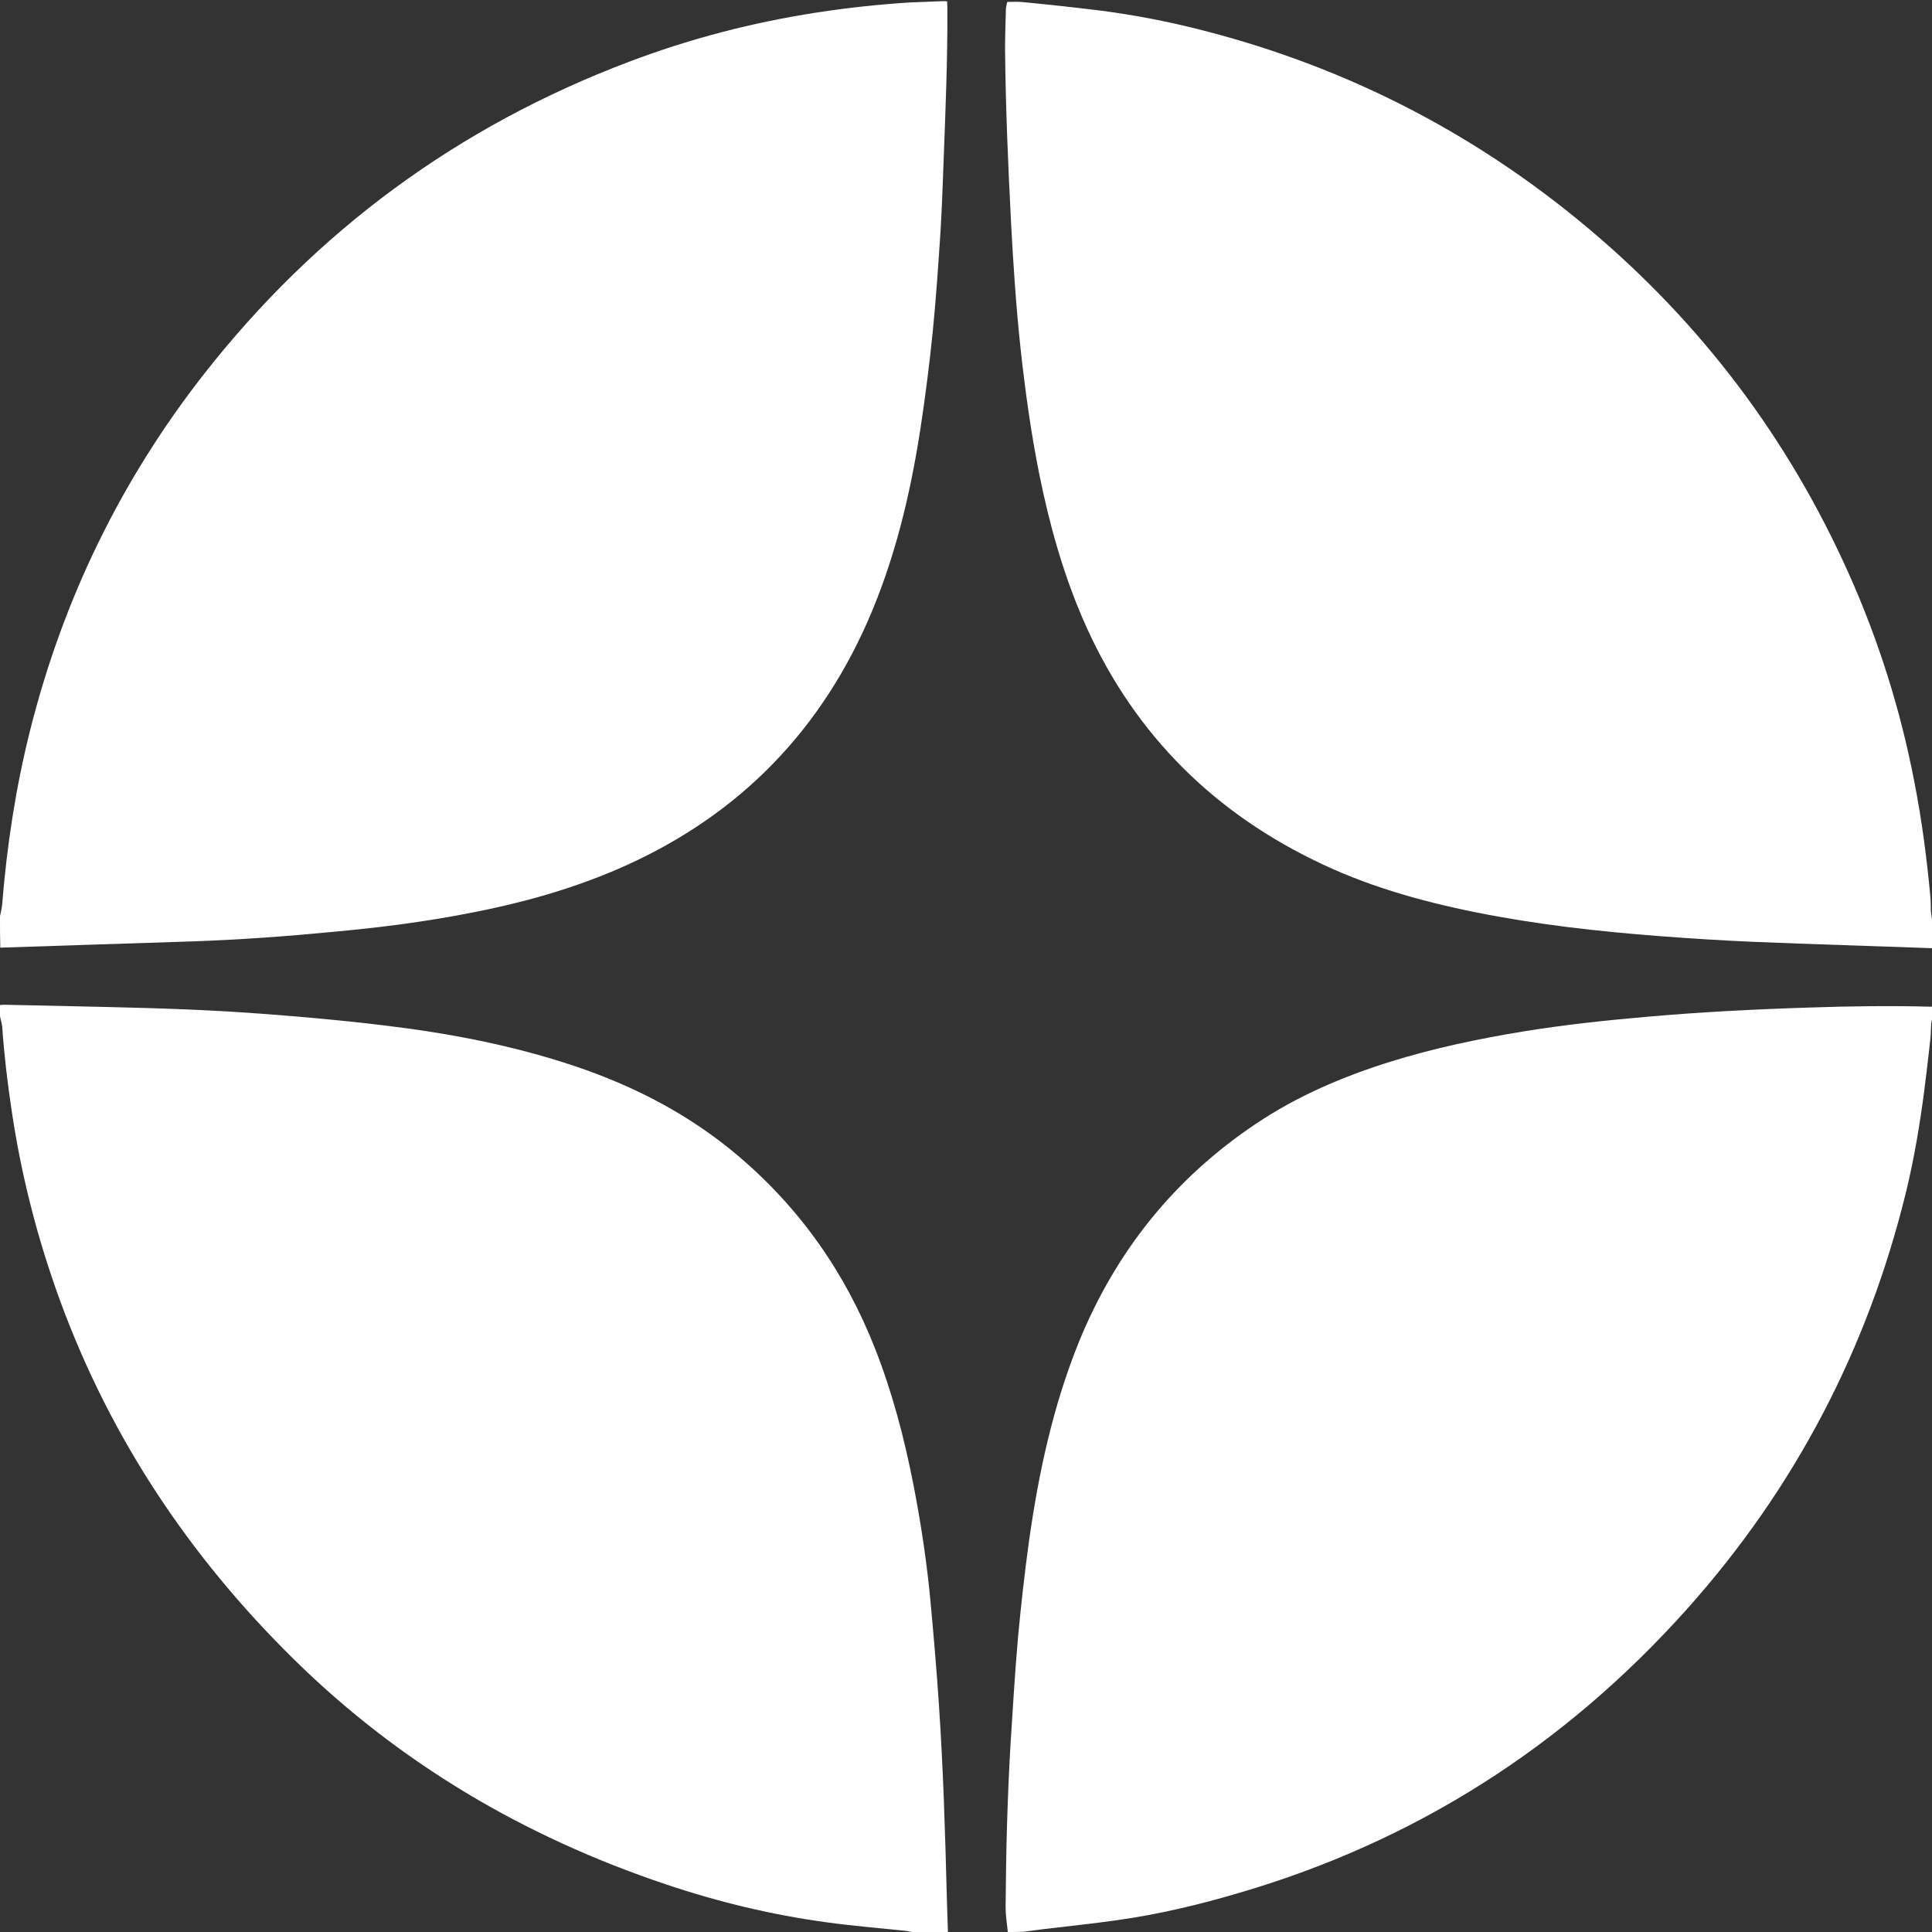
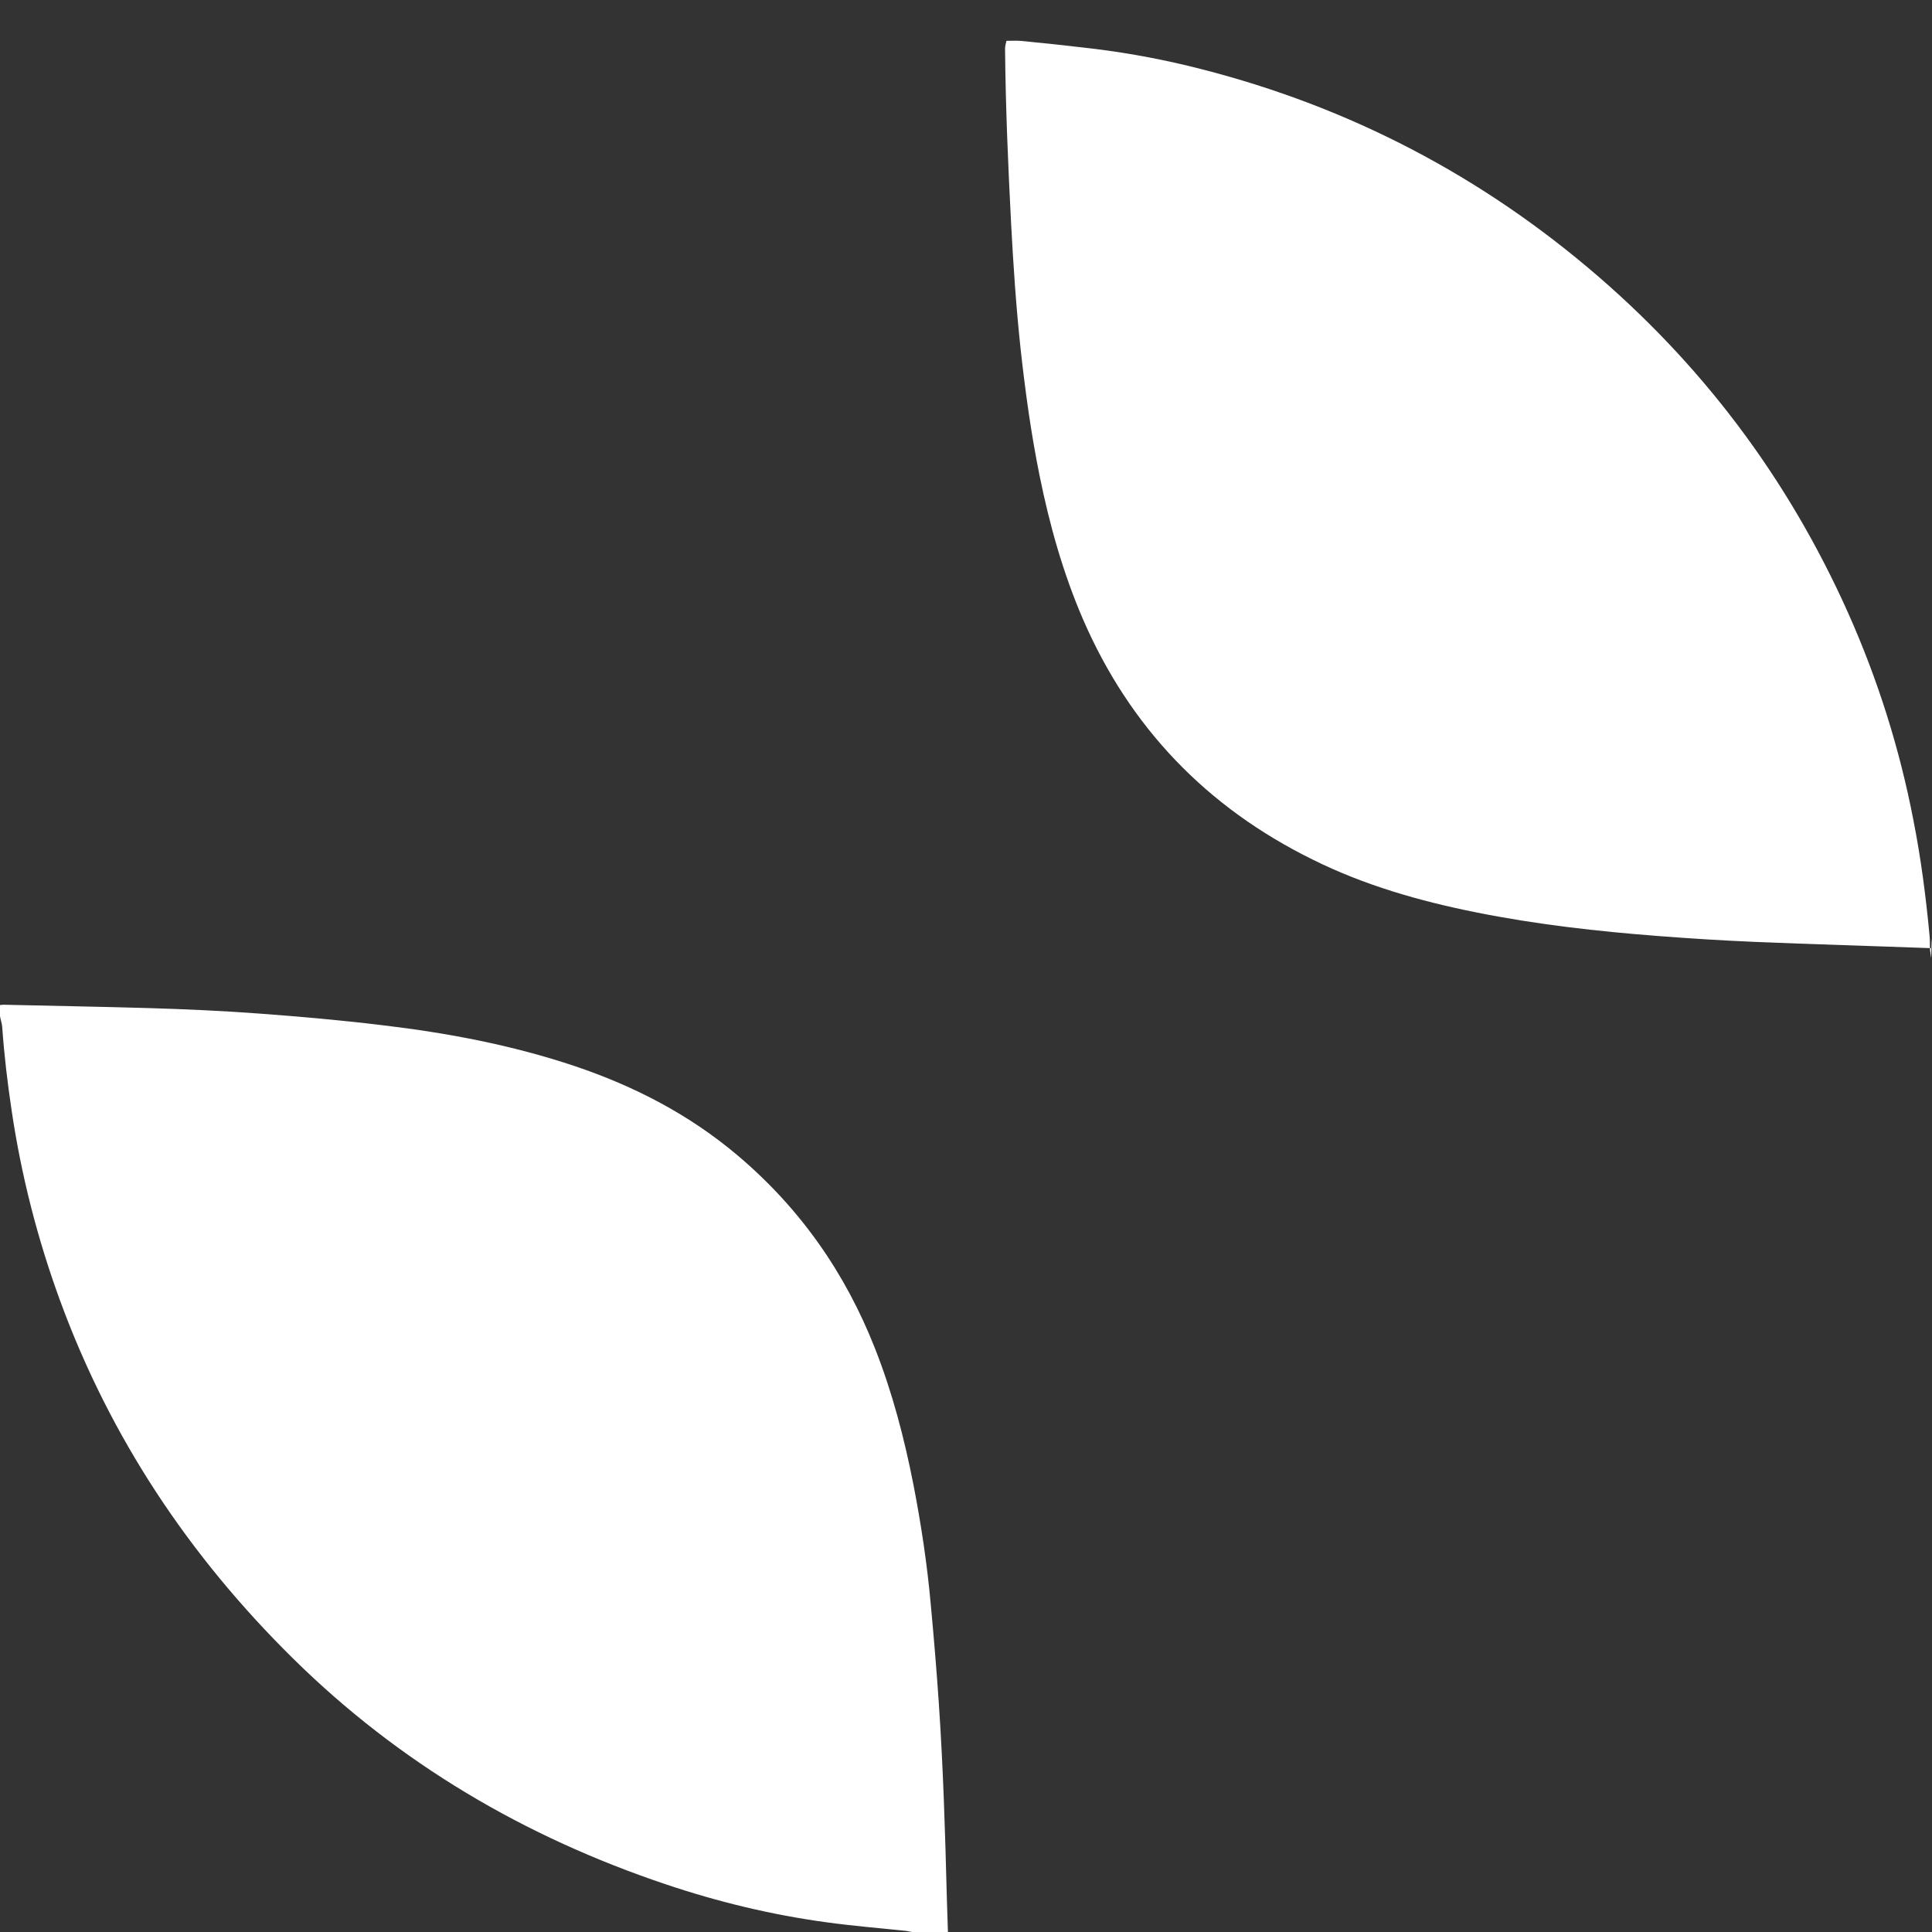
<svg xmlns="http://www.w3.org/2000/svg" version="1.1" id="Layer_1" x="0px" y="0px" viewBox="0 0 700.1 700.1" style="enable-background:new 0 0 700.1 700.1;" xml:space="preserve">
  <rect x="0" y="0" width="700.1" height="700.1" fill="#333333" stroke="none" />
  <style type="text/css">
	.st0{fill:#FFFFFF;}
</style>
-   <path class="st0" d="M0,332c0.3-1.5,0.7-2.9,0.8-4.4c1.7-21.2,4.9-42.2,10.1-62.9c11.9-47.4,32.8-90.5,62.9-129  C114.6,83.6,166,45.8,227.9,22.4c22.1-8.4,44.9-14.3,68.3-17.9c11.1-1.7,22.2-2.9,33.4-3.6c4.1-0.2,8.3-0.3,12.5-0.5  c0.3,0,0.6,0.1,1.1,0.1c0,0.8,0.1,1.6,0.1,2.4c0.1,18.8-0.7,37.6-1.4,56.3c-0.3,8.3-0.6,16.6-1.1,24.9c-0.8,12-1.6,24.1-2.8,36.1  c-1.2,11.8-2.7,23.7-4.5,35.4c-3.7,23.9-9.3,47.3-19.1,69.6c-18.7,42.4-49.5,72.4-92.1,90.4c-16.9,7.1-34.4,11.9-52.3,15.3  c-16.4,3.2-33,5.3-49.6,6.8c-16.6,1.6-33.1,2.8-49.8,3.4c-23.5,0.8-47,1.5-70.5,2.3C0,339.7,0,335.9,0,332z" />
-   <path class="st0" d="M700.1,343.6c-21.5-0.8-43-1.4-64.5-2.3c-11.5-0.5-23-1.2-34.5-2.1c-22.2-1.7-44.4-4.2-66.3-8.6  c-20.4-4.1-40.4-9.8-59.1-19.1c-38.4-18.9-66.3-47.9-83.3-87.2c-7.2-16.7-12.1-34.2-15.7-52c-3.1-15.3-5.2-30.7-6.9-46.2  c-1.6-15-2.6-29.9-3.4-45c-1.1-21.2-2-42.3-2.2-63.5c0-4.7,0.2-9.4,0.3-14.1c0-0.9,0.3-1.9,0.5-2.8c1.8,0,3.3-0.1,4.9,0  c7.6,0.7,15.1,1.5,22.7,2.4c12.8,1.4,25.5,3.6,38,6.6c54,13,102.4,37.3,144.9,73c41.1,34.5,72.6,76.3,94.5,125.3  c10.8,24.2,18.7,49.3,23.7,75.3c2.7,13.7,4.5,27.6,5.8,41.5c0.2,1.8,0.1,3.7,0.2,5.5c0.1,0.9,0.3,1.9,0.4,2.8  C700.1,336.5,700.1,340,700.1,343.6z" />
+   <path class="st0" d="M700.1,343.6c-21.5-0.8-43-1.4-64.5-2.3c-11.5-0.5-23-1.2-34.5-2.1c-22.2-1.7-44.4-4.2-66.3-8.6  c-20.4-4.1-40.4-9.8-59.1-19.1c-38.4-18.9-66.3-47.9-83.3-87.2c-7.2-16.7-12.1-34.2-15.7-52c-3.1-15.3-5.2-30.7-6.9-46.2  c-1.6-15-2.6-29.9-3.4-45c-1.1-21.2-2-42.3-2.2-63.5c0-0.9,0.3-1.9,0.5-2.8c1.8,0,3.3-0.1,4.9,0  c7.6,0.7,15.1,1.5,22.7,2.4c12.8,1.4,25.5,3.6,38,6.6c54,13,102.4,37.3,144.9,73c41.1,34.5,72.6,76.3,94.5,125.3  c10.8,24.2,18.7,49.3,23.7,75.3c2.7,13.7,4.5,27.6,5.8,41.5c0.2,1.8,0.1,3.7,0.2,5.5c0.1,0.9,0.3,1.9,0.4,2.8  C700.1,336.5,700.1,340,700.1,343.6z" />
  <path class="st0" d="M0,364.2c0.6,0,1.3-0.2,1.9-0.1c17.3,0.4,34.7,0.7,52,1.2c13.4,0.4,26.8,1,40.2,2c14.8,1.1,29.6,2.4,44.4,4.2  c23.7,2.8,47,7.2,69.7,14.8c21.7,7.3,41.6,17.6,59.1,32.4c22.6,19.1,39,42.5,49.8,70c6.3,16,10.6,32.5,13.9,49.3  c2.8,14.4,5,29,6.3,43.6c1.1,11.9,2.1,23.7,2.9,35.6c1.6,23.5,2.3,46.9,2.9,70.4c0.1,4.2,0.3,8.3,0.4,12.5c-4.3,0-8.6,0-13,0  c-0.7-0.1-1.4-0.3-2.1-0.4c-9.6-1-19.3-1.8-28.8-3.1c-19.9-2.7-39.4-7.4-58.4-13.8c-51.2-17.2-96.6-43.9-135.1-81.9  c-37.6-37.1-66.1-79.9-84.3-129.5c-8.2-22.4-14.1-45.4-17.6-69.1c-1.5-10-2.7-20.1-3.4-30.2c-0.1-1.3-0.6-2.6-0.8-3.9  C0,366.8,0,365.5,0,364.2z" />
-   <path class="st0" d="M365.2,700.1c-0.3-3-0.8-6-0.8-9c0.1-9.8,0.2-19.5,0.5-29.3c0.3-10,0.7-20,1.3-30c0.8-12.8,1.6-25.7,2.7-38.5  c1.1-11.7,2.4-23.4,4-35c3.5-24.7,8.7-48.9,18.1-72.1c13.4-32.8,34.6-59.2,64-78.9c15-10.1,31.4-17.1,48.6-22.5  c16-5,32.3-8.4,48.8-11.1c14.9-2.4,29.9-4,45-5.3c19.4-1.7,38.9-2.7,58.4-3.3c14.6-0.5,29.3-0.7,43.9-0.3c0.2,0,0.3-0.1,0.5-0.1  c0,1.4,0,2.9,0,4.3c-0.1,0.6-0.3,1.2-0.4,1.9c-0.1,1.9-0.1,3.8-0.3,5.7c-0.7,6.2-1.4,12.4-2.2,18.6c-1.6,12.2-3.6,24.3-6.5,36.3  c-13.9,57.2-40.4,107.9-79.6,151.7c-44.3,49.5-98.2,84-162.1,102.7c-14.5,4.3-29.2,7.8-44.2,9.9c-9,1.3-18.1,2.2-27.1,3.3  c-2.3,0.3-4.6,0.6-6.9,0.9C369,700.1,367.1,700.1,365.2,700.1z" />
</svg>